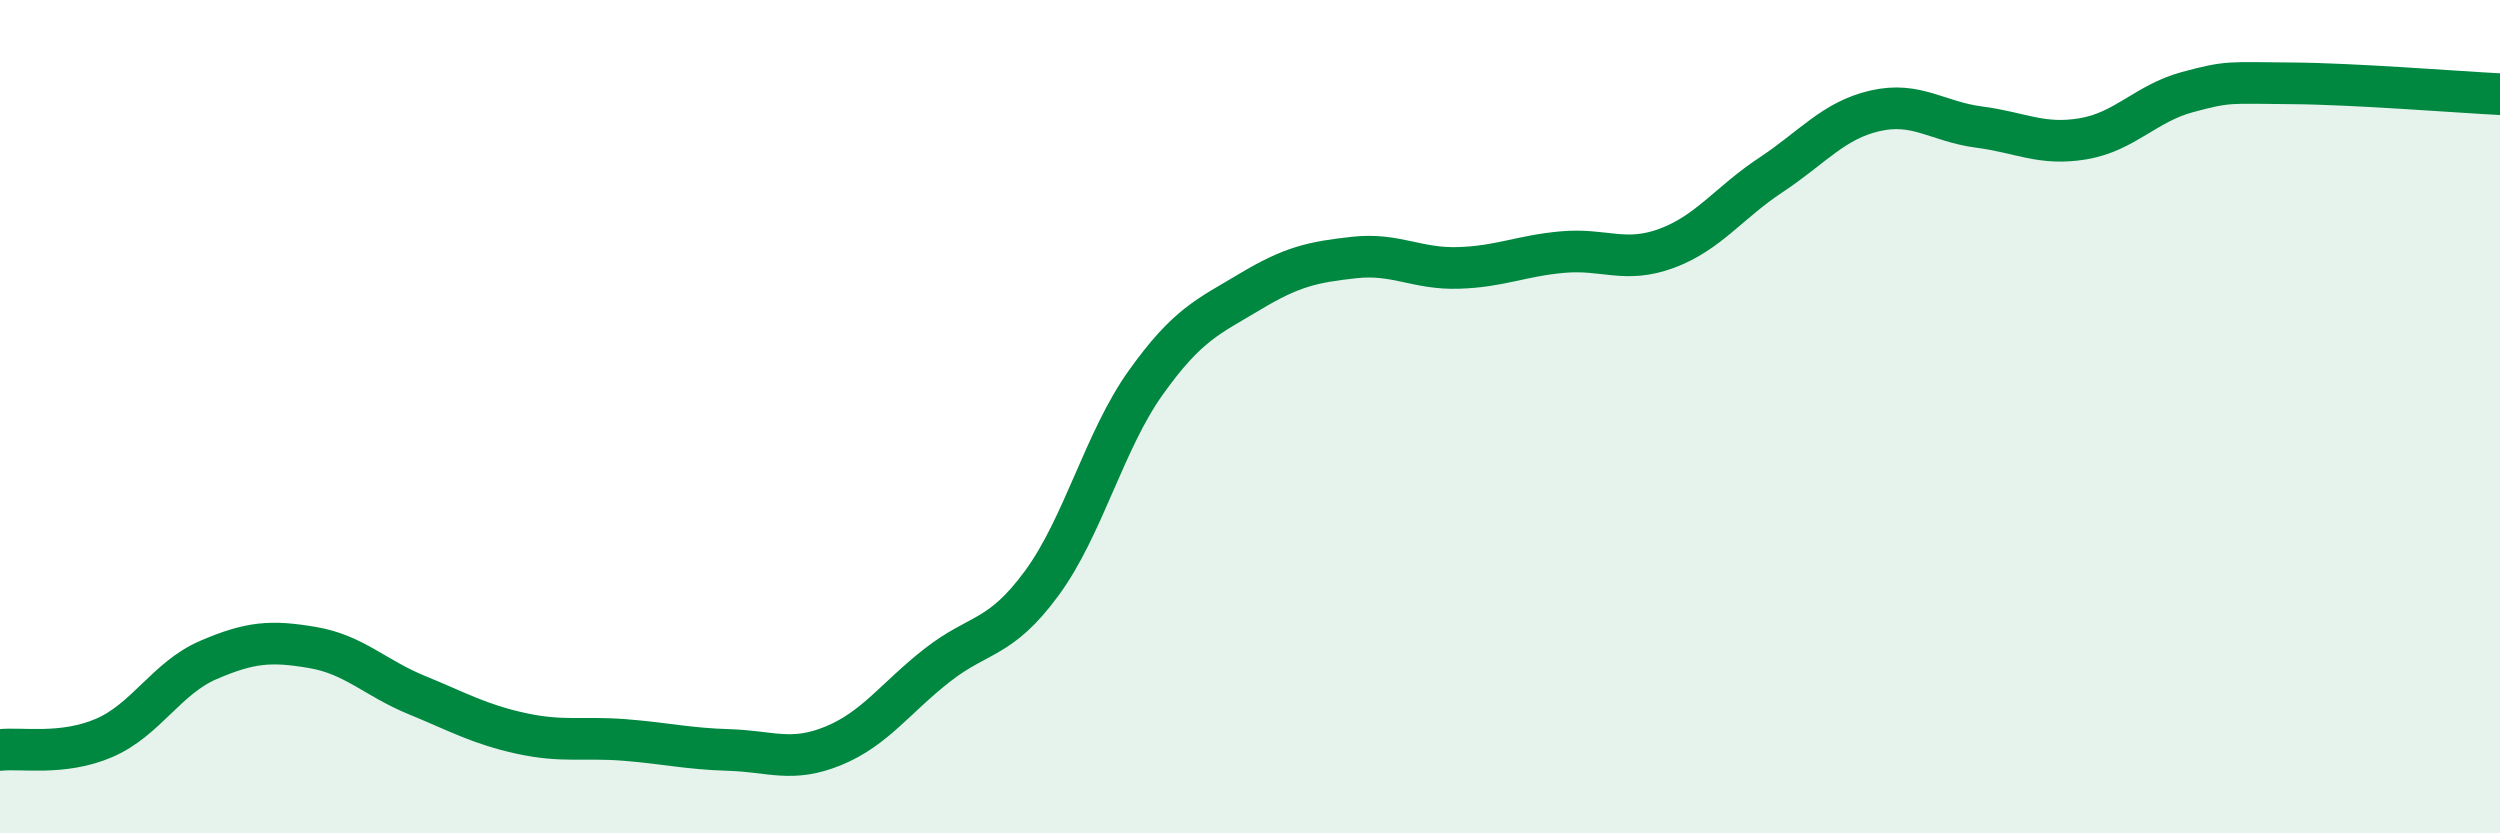
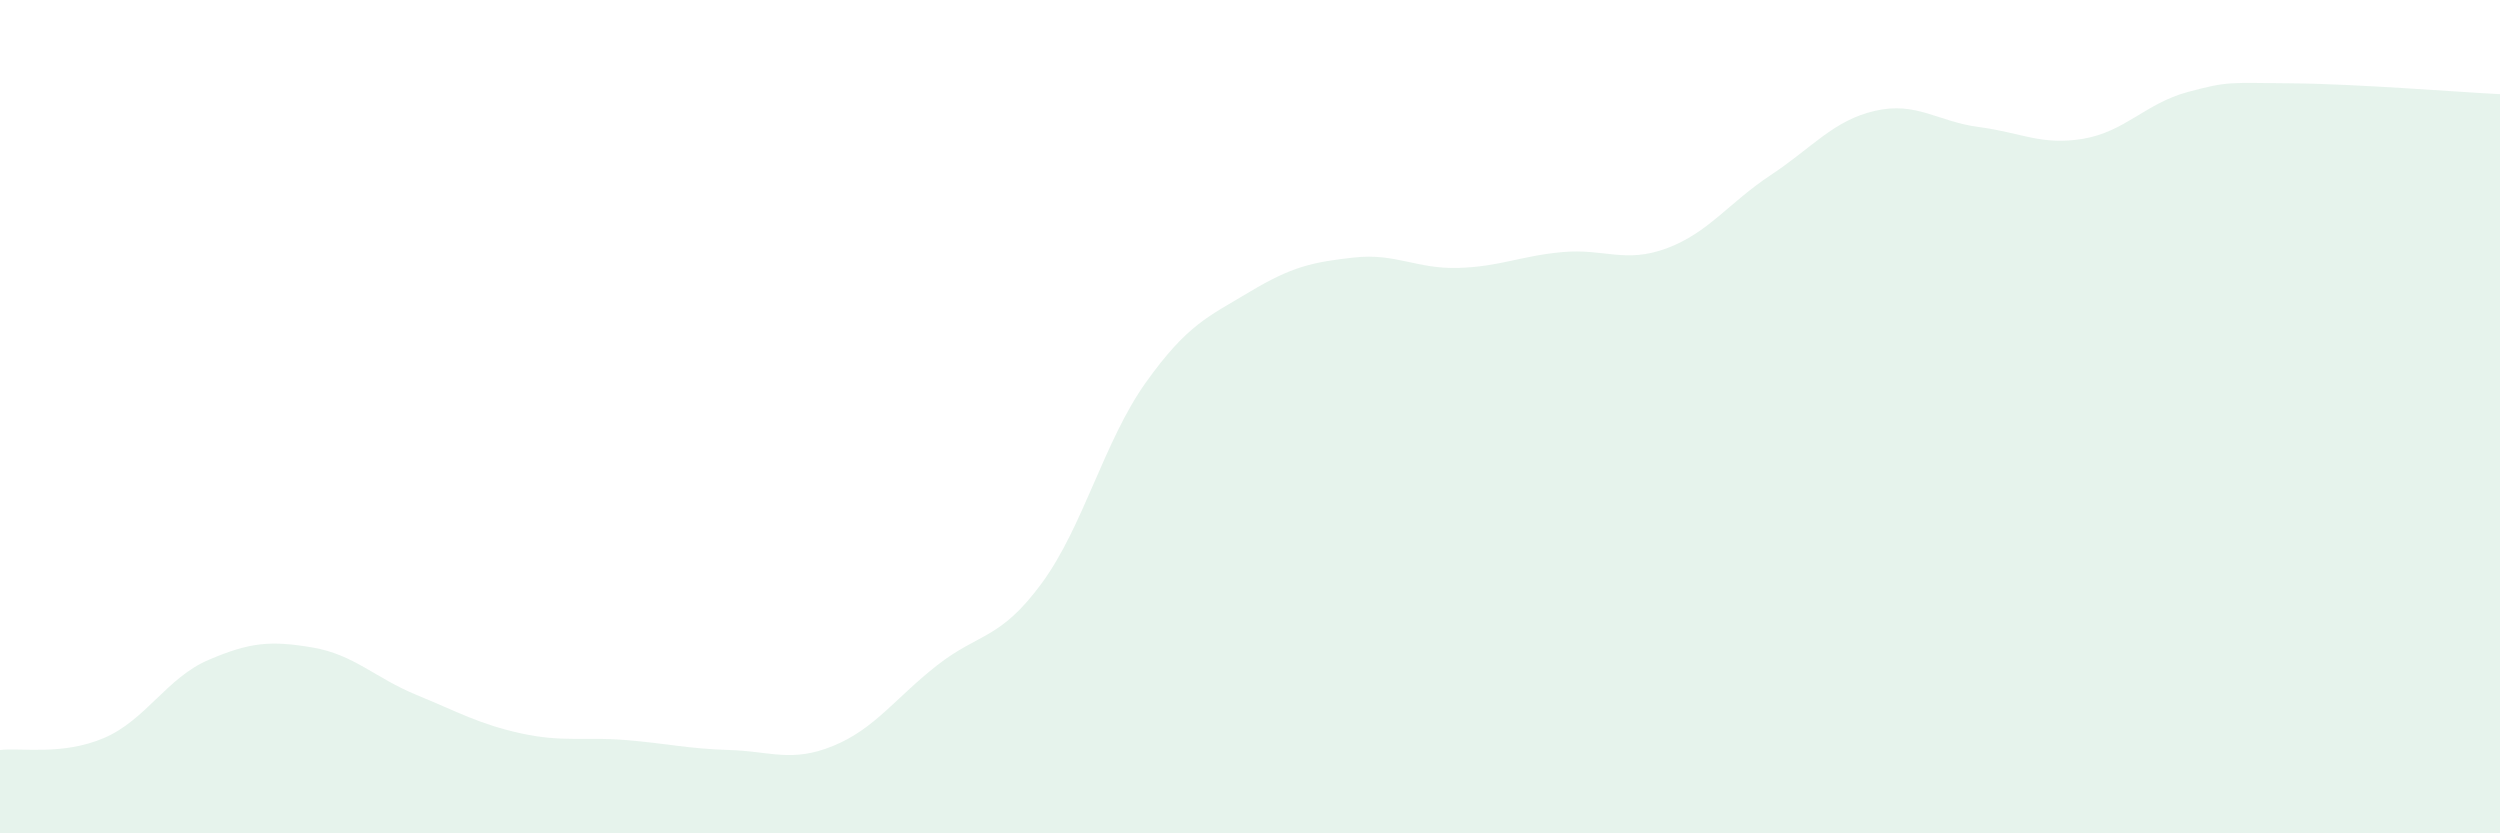
<svg xmlns="http://www.w3.org/2000/svg" width="60" height="20" viewBox="0 0 60 20">
  <path d="M 0,18 C 0.5,17.94 1.5,18.14 2.5,17.71 C 3.5,17.28 4,16.27 5,15.84 C 6,15.41 6.5,15.37 7.5,15.54 C 8.5,15.71 9,16.27 10,16.68 C 11,17.09 11.5,17.38 12.5,17.6 C 13.5,17.82 14,17.68 15,17.76 C 16,17.84 16.5,17.97 17.5,18 C 18.5,18.03 19,18.31 20,17.9 C 21,17.49 21.5,16.74 22.5,15.96 C 23.5,15.18 24,15.36 25,14 C 26,12.64 26.5,10.58 27.5,9.18 C 28.5,7.78 29,7.6 30,7 C 31,6.4 31.5,6.29 32.5,6.18 C 33.5,6.07 34,6.46 35,6.43 C 36,6.4 36.5,6.14 37.5,6.05 C 38.5,5.96 39,6.33 40,5.96 C 41,5.59 41.5,4.86 42.5,4.2 C 43.5,3.54 44,2.89 45,2.66 C 46,2.43 46.5,2.92 47.5,3.05 C 48.5,3.18 49,3.5 50,3.33 C 51,3.16 51.5,2.48 52.5,2.21 C 53.5,1.94 53.5,1.99 55,2 C 56.5,2.01 59,2.21 60,2.26L60 20L0 20Z" fill="#008740" opacity="0.1" stroke-linecap="round" stroke-linejoin="round" />
-   <path d="M 0,18 C 0.5,17.94 1.5,18.14 2.5,17.71 C 3.5,17.28 4,16.27 5,15.84 C 6,15.41 6.5,15.37 7.5,15.54 C 8.5,15.71 9,16.27 10,16.68 C 11,17.09 11.5,17.38 12.5,17.6 C 13.5,17.82 14,17.68 15,17.76 C 16,17.84 16.5,17.97 17.5,18 C 18.5,18.03 19,18.31 20,17.9 C 21,17.49 21.5,16.74 22.5,15.96 C 23.5,15.18 24,15.36 25,14 C 26,12.64 26.5,10.58 27.5,9.18 C 28.5,7.78 29,7.6 30,7 C 31,6.4 31.5,6.29 32.5,6.18 C 33.5,6.07 34,6.46 35,6.43 C 36,6.4 36.5,6.14 37.5,6.05 C 38.5,5.96 39,6.33 40,5.96 C 41,5.59 41.5,4.86 42.5,4.2 C 43.5,3.54 44,2.89 45,2.66 C 46,2.43 46.5,2.92 47.5,3.05 C 48.5,3.18 49,3.5 50,3.33 C 51,3.16 51.5,2.48 52.5,2.21 C 53.5,1.94 53.5,1.99 55,2 C 56.5,2.01 59,2.21 60,2.26" stroke="#008740" stroke-width="1" fill="none" stroke-linecap="round" stroke-linejoin="round" />
</svg>